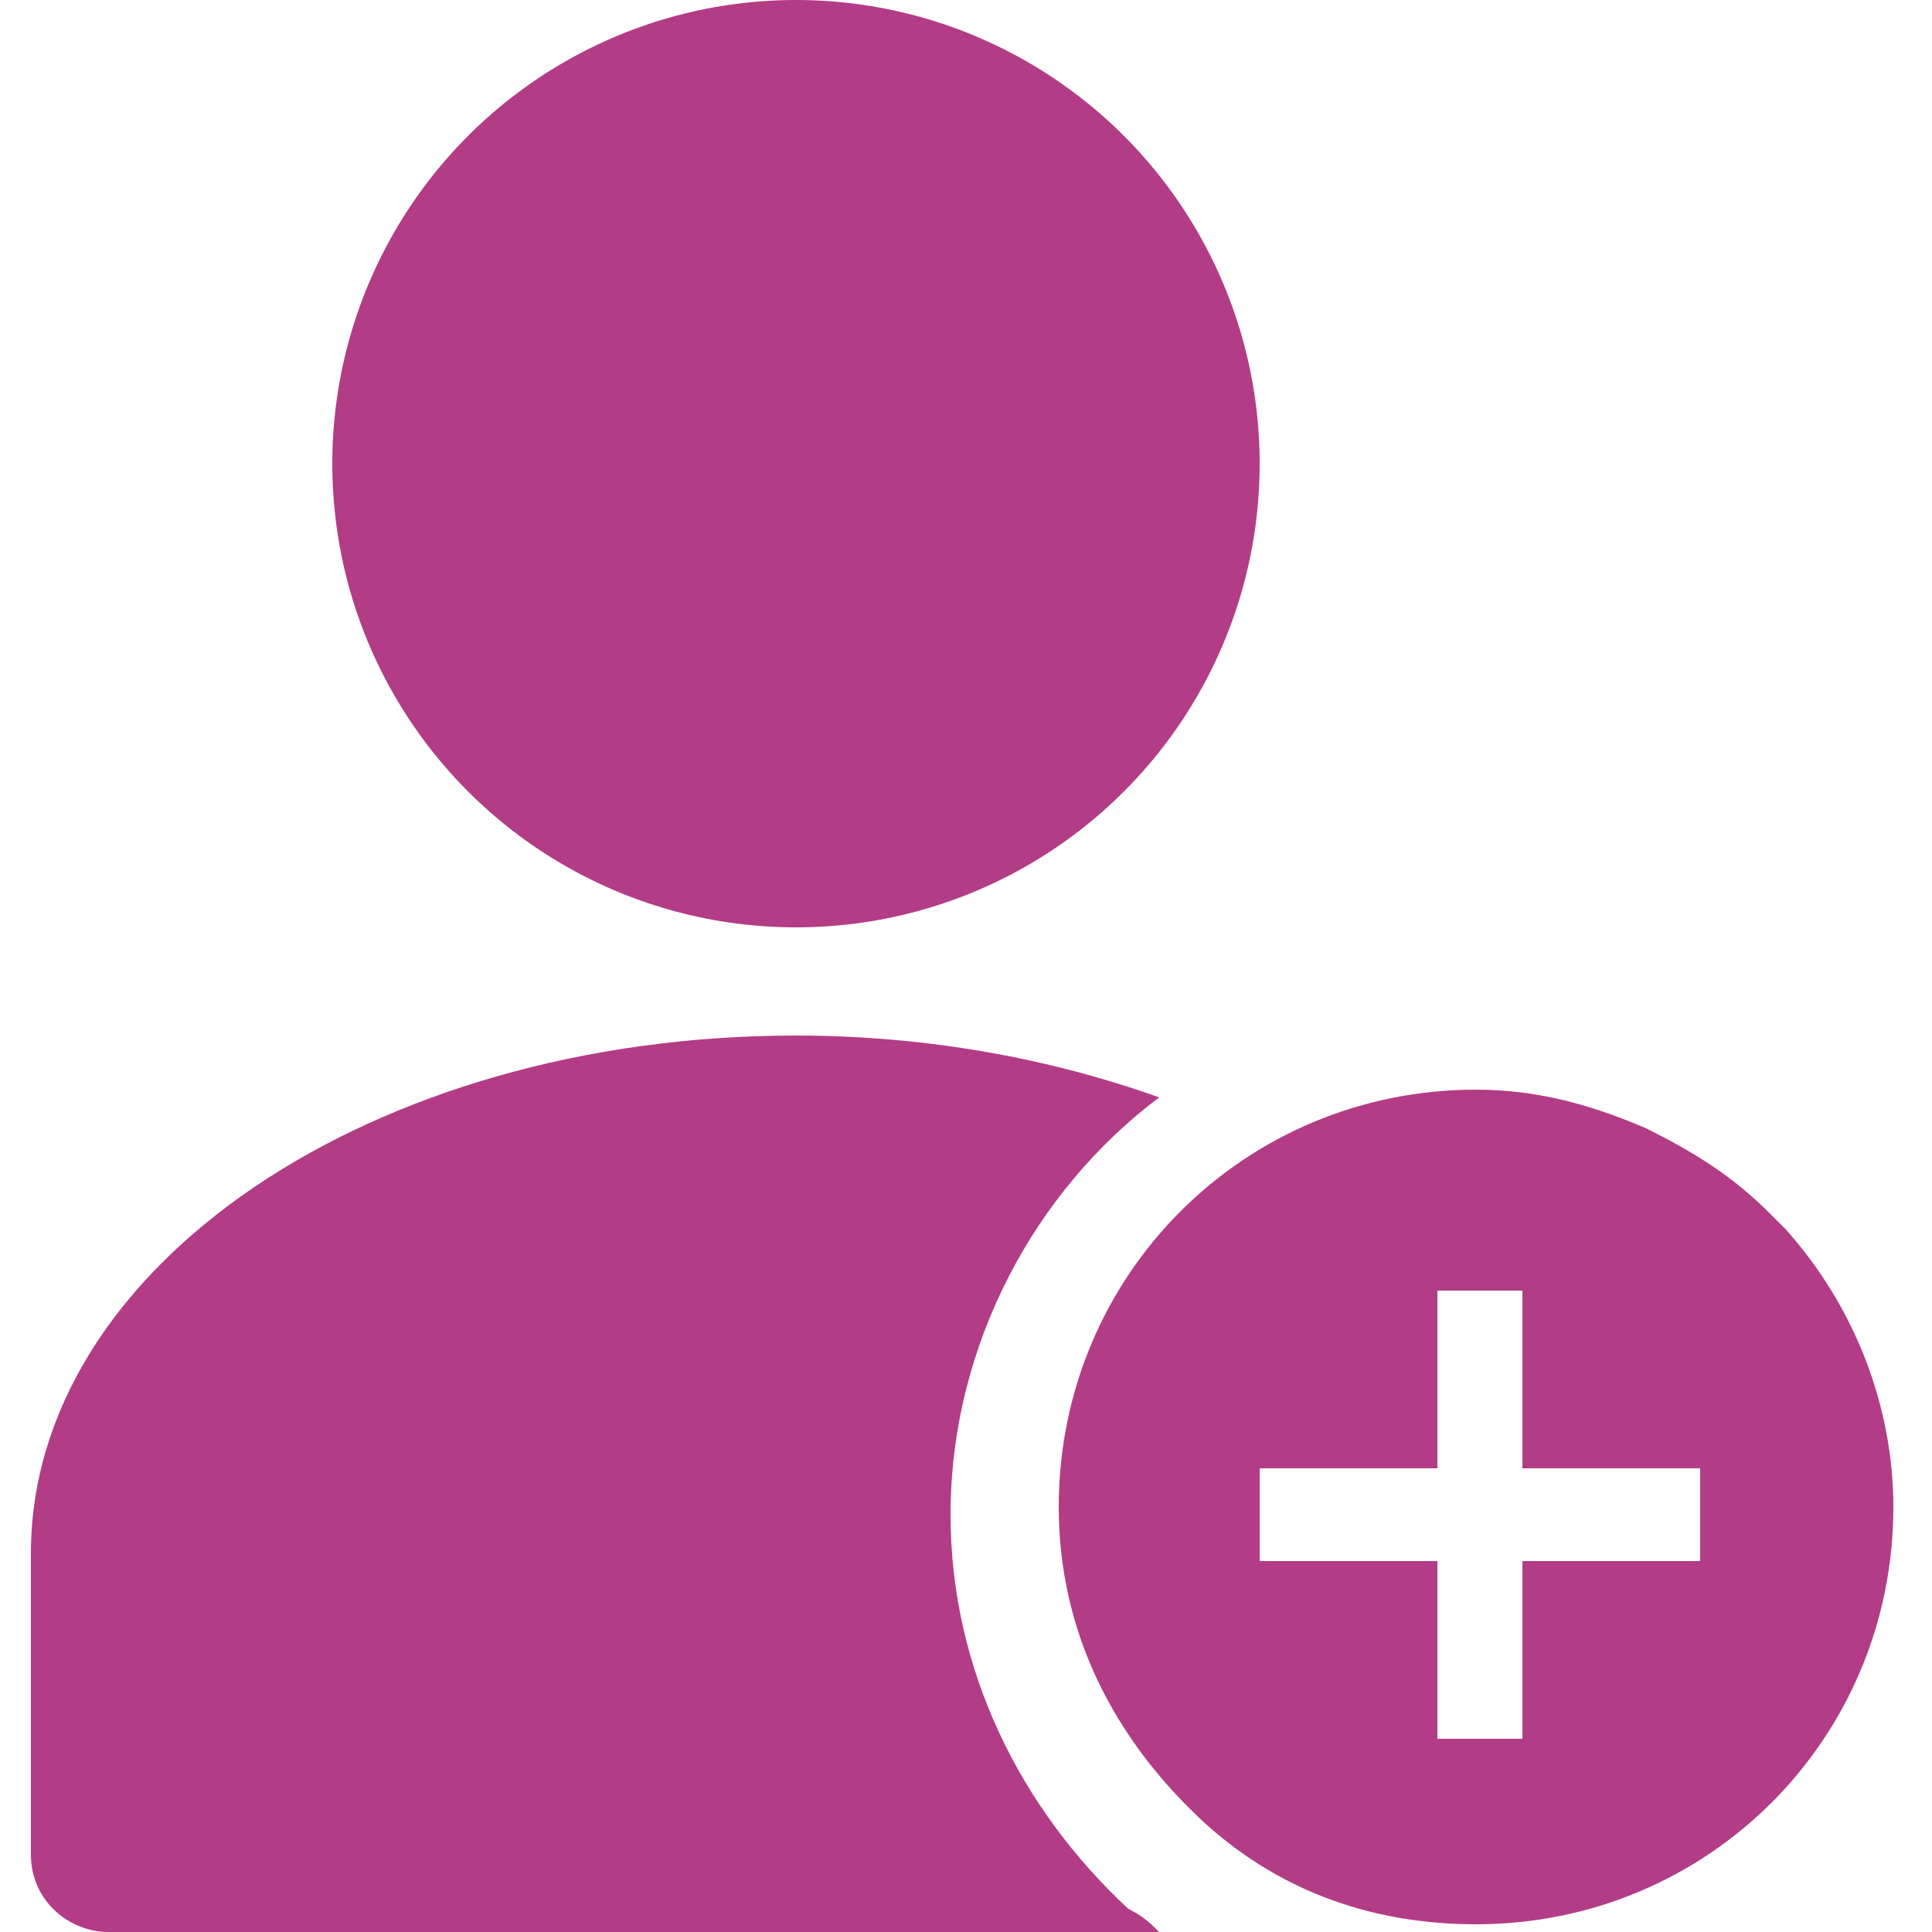
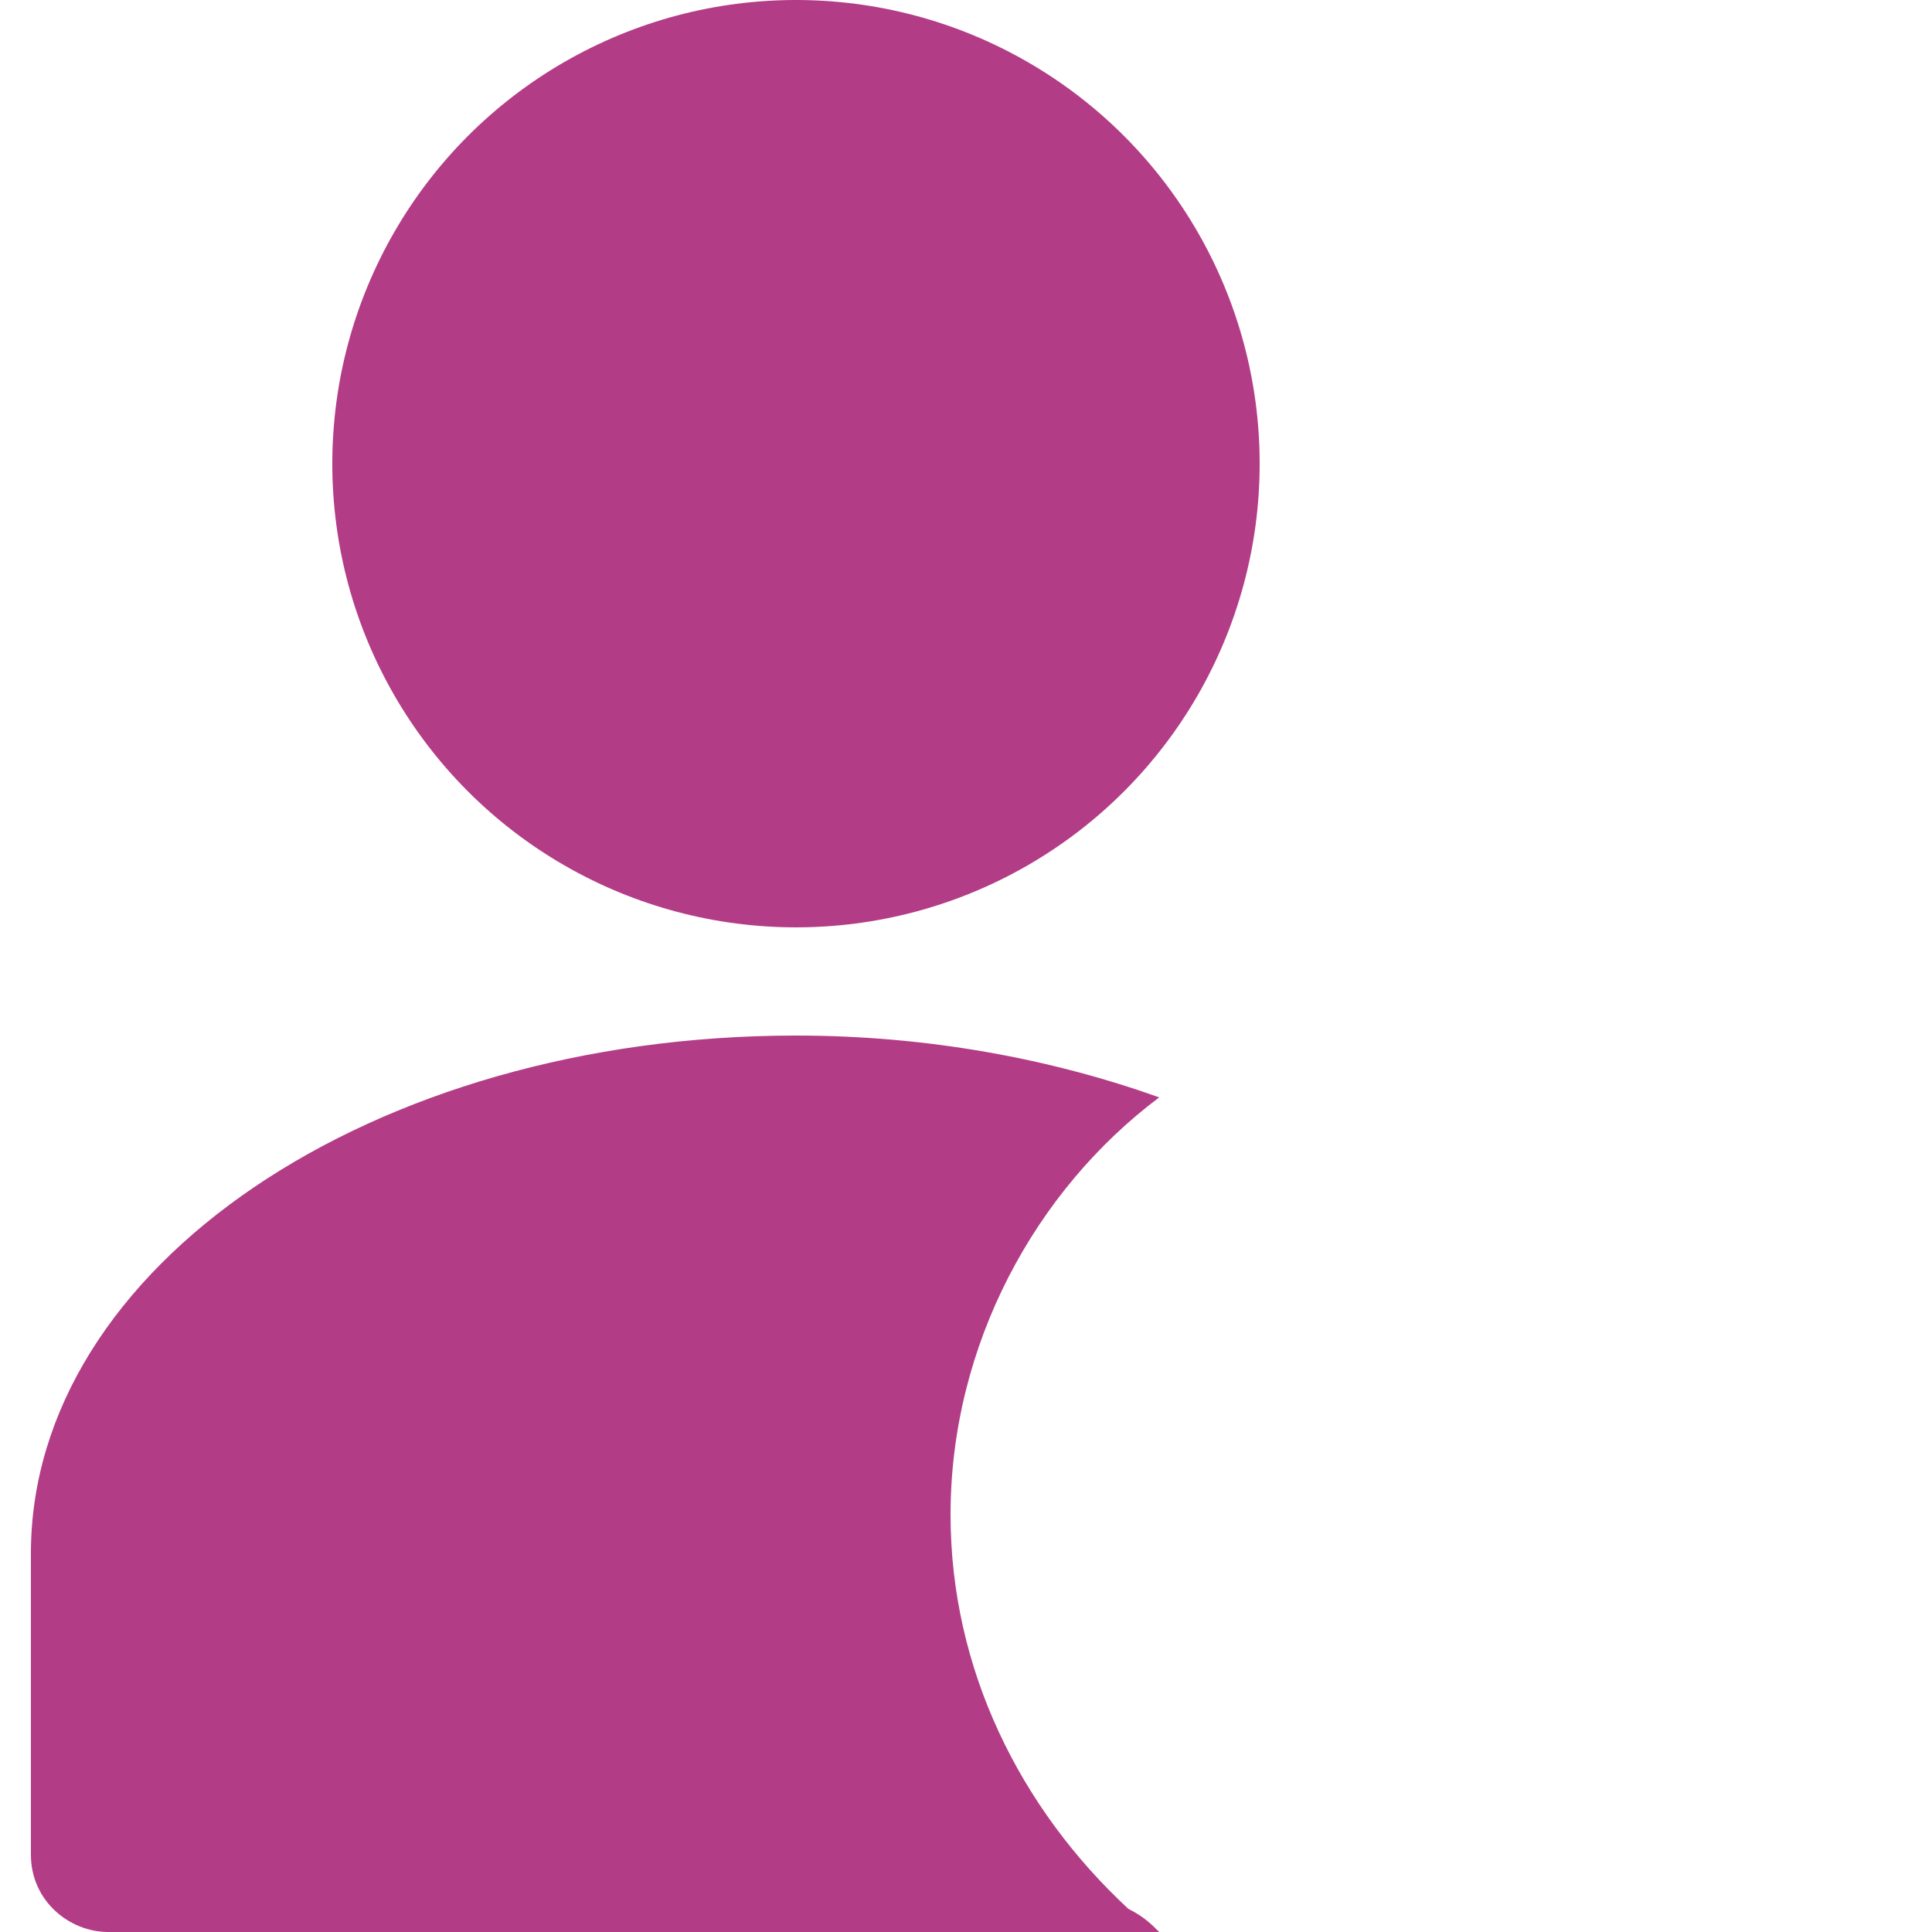
<svg xmlns="http://www.w3.org/2000/svg" version="1.1" id="Layer_1" x="0px" y="0px" viewBox="0 0 25 25" style="enable-background:new 0 0 25 25;" xml:space="preserve">
  <style type="text/css">
	.st0{fill:#B33C86;}
</style>
  <g>
    <g>
      <g>
        <g>
-           <path class="st0" d="M23.1,15.9c-0.1-0.1-0.1-0.1-0.2-0.2c-0.5-0.5-1-0.8-1.6-1.1c-0.7-0.3-1.4-0.5-2.2-0.5      c-3,0-5.4,2.4-5.4,5.4c0,1.6,0.7,3,1.9,4.1c1,0.9,2.2,1.3,3.5,1.3c3,0,5.4-2.4,5.4-5.4C24.5,18.2,24,16.9,23.1,15.9z M22,20.2      h-2.3v2.3h-1.1v-2.3h-2.3V19h2.3v-2.3h1.1V19H22V20.2z" />
-         </g>
+           </g>
      </g>
      <g>
        <circle class="st0" cx="10.3" cy="6" r="6" />
        <path class="st0" d="M15,25H1.4c-0.5,0-1-0.4-1-1v-3.9c0-3.7,4.4-6.7,9.9-6.7c1.7,0,3.3,0.3,4.7,0.8c-1.6,1.2-2.7,3.2-2.7,5.4     c0,2,0.9,3.8,2.3,5.1C14.8,24.8,14.9,24.9,15,25z" />
      </g>
    </g>
  </g>
</svg>